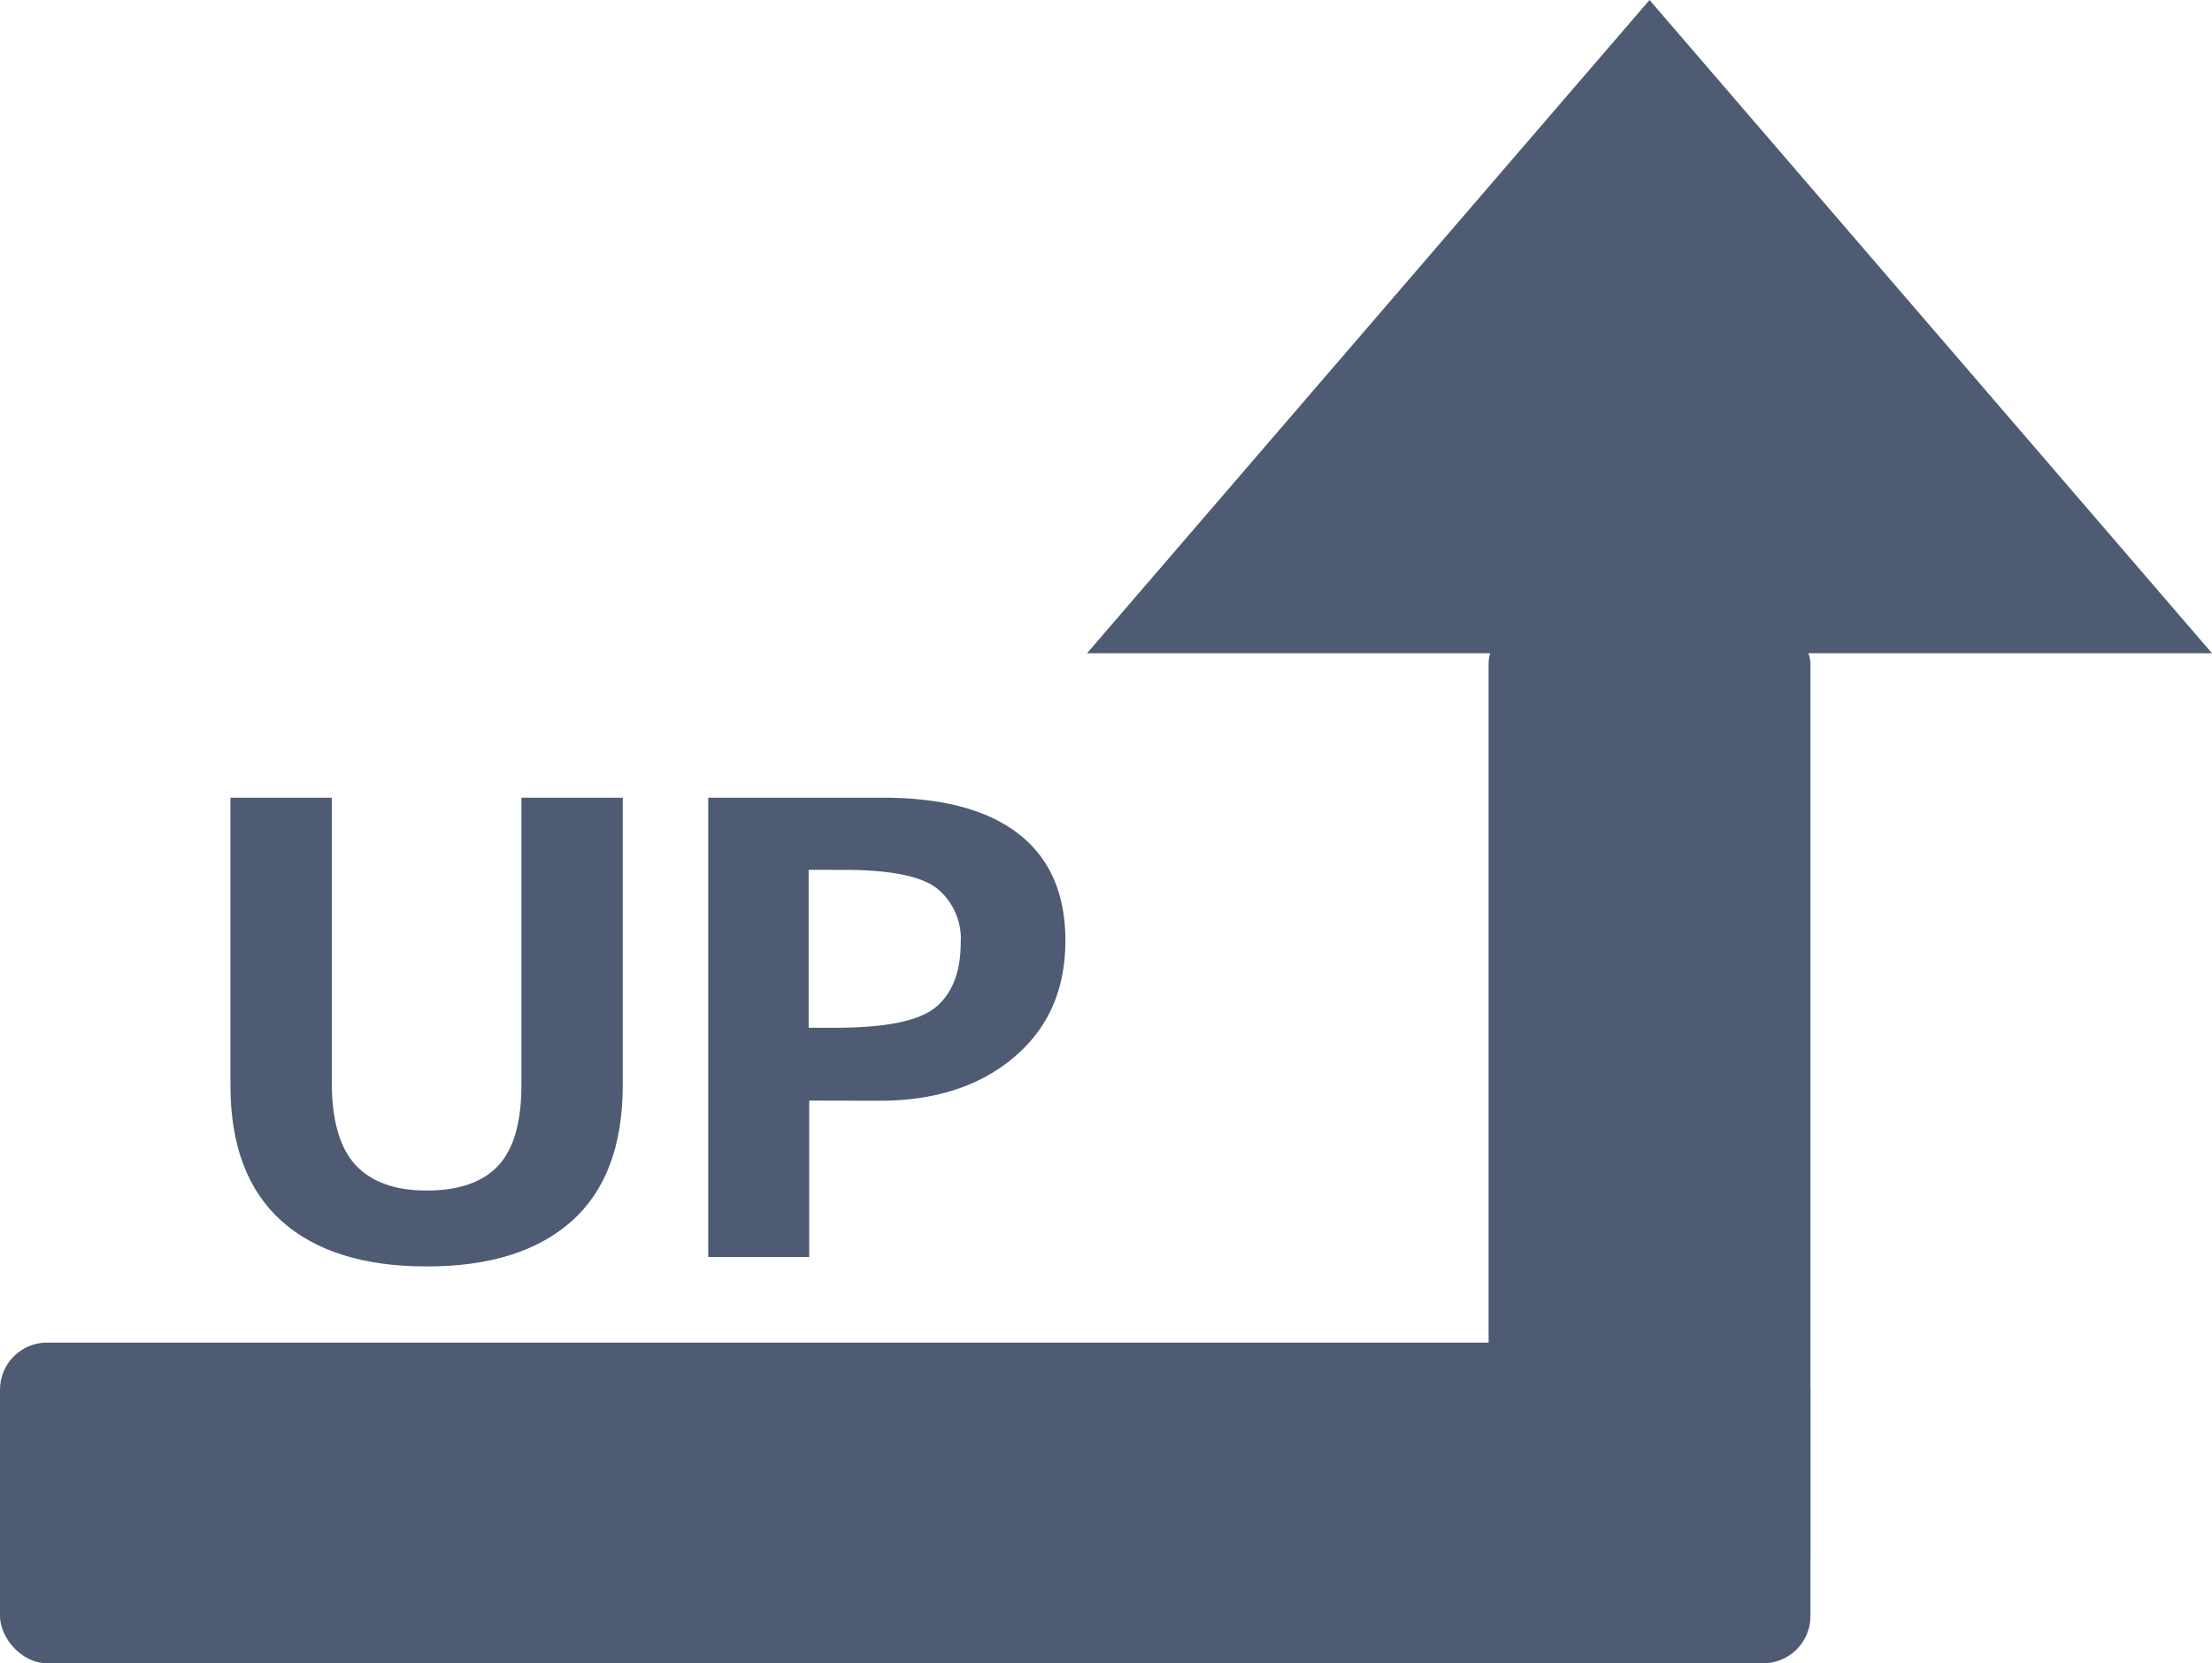
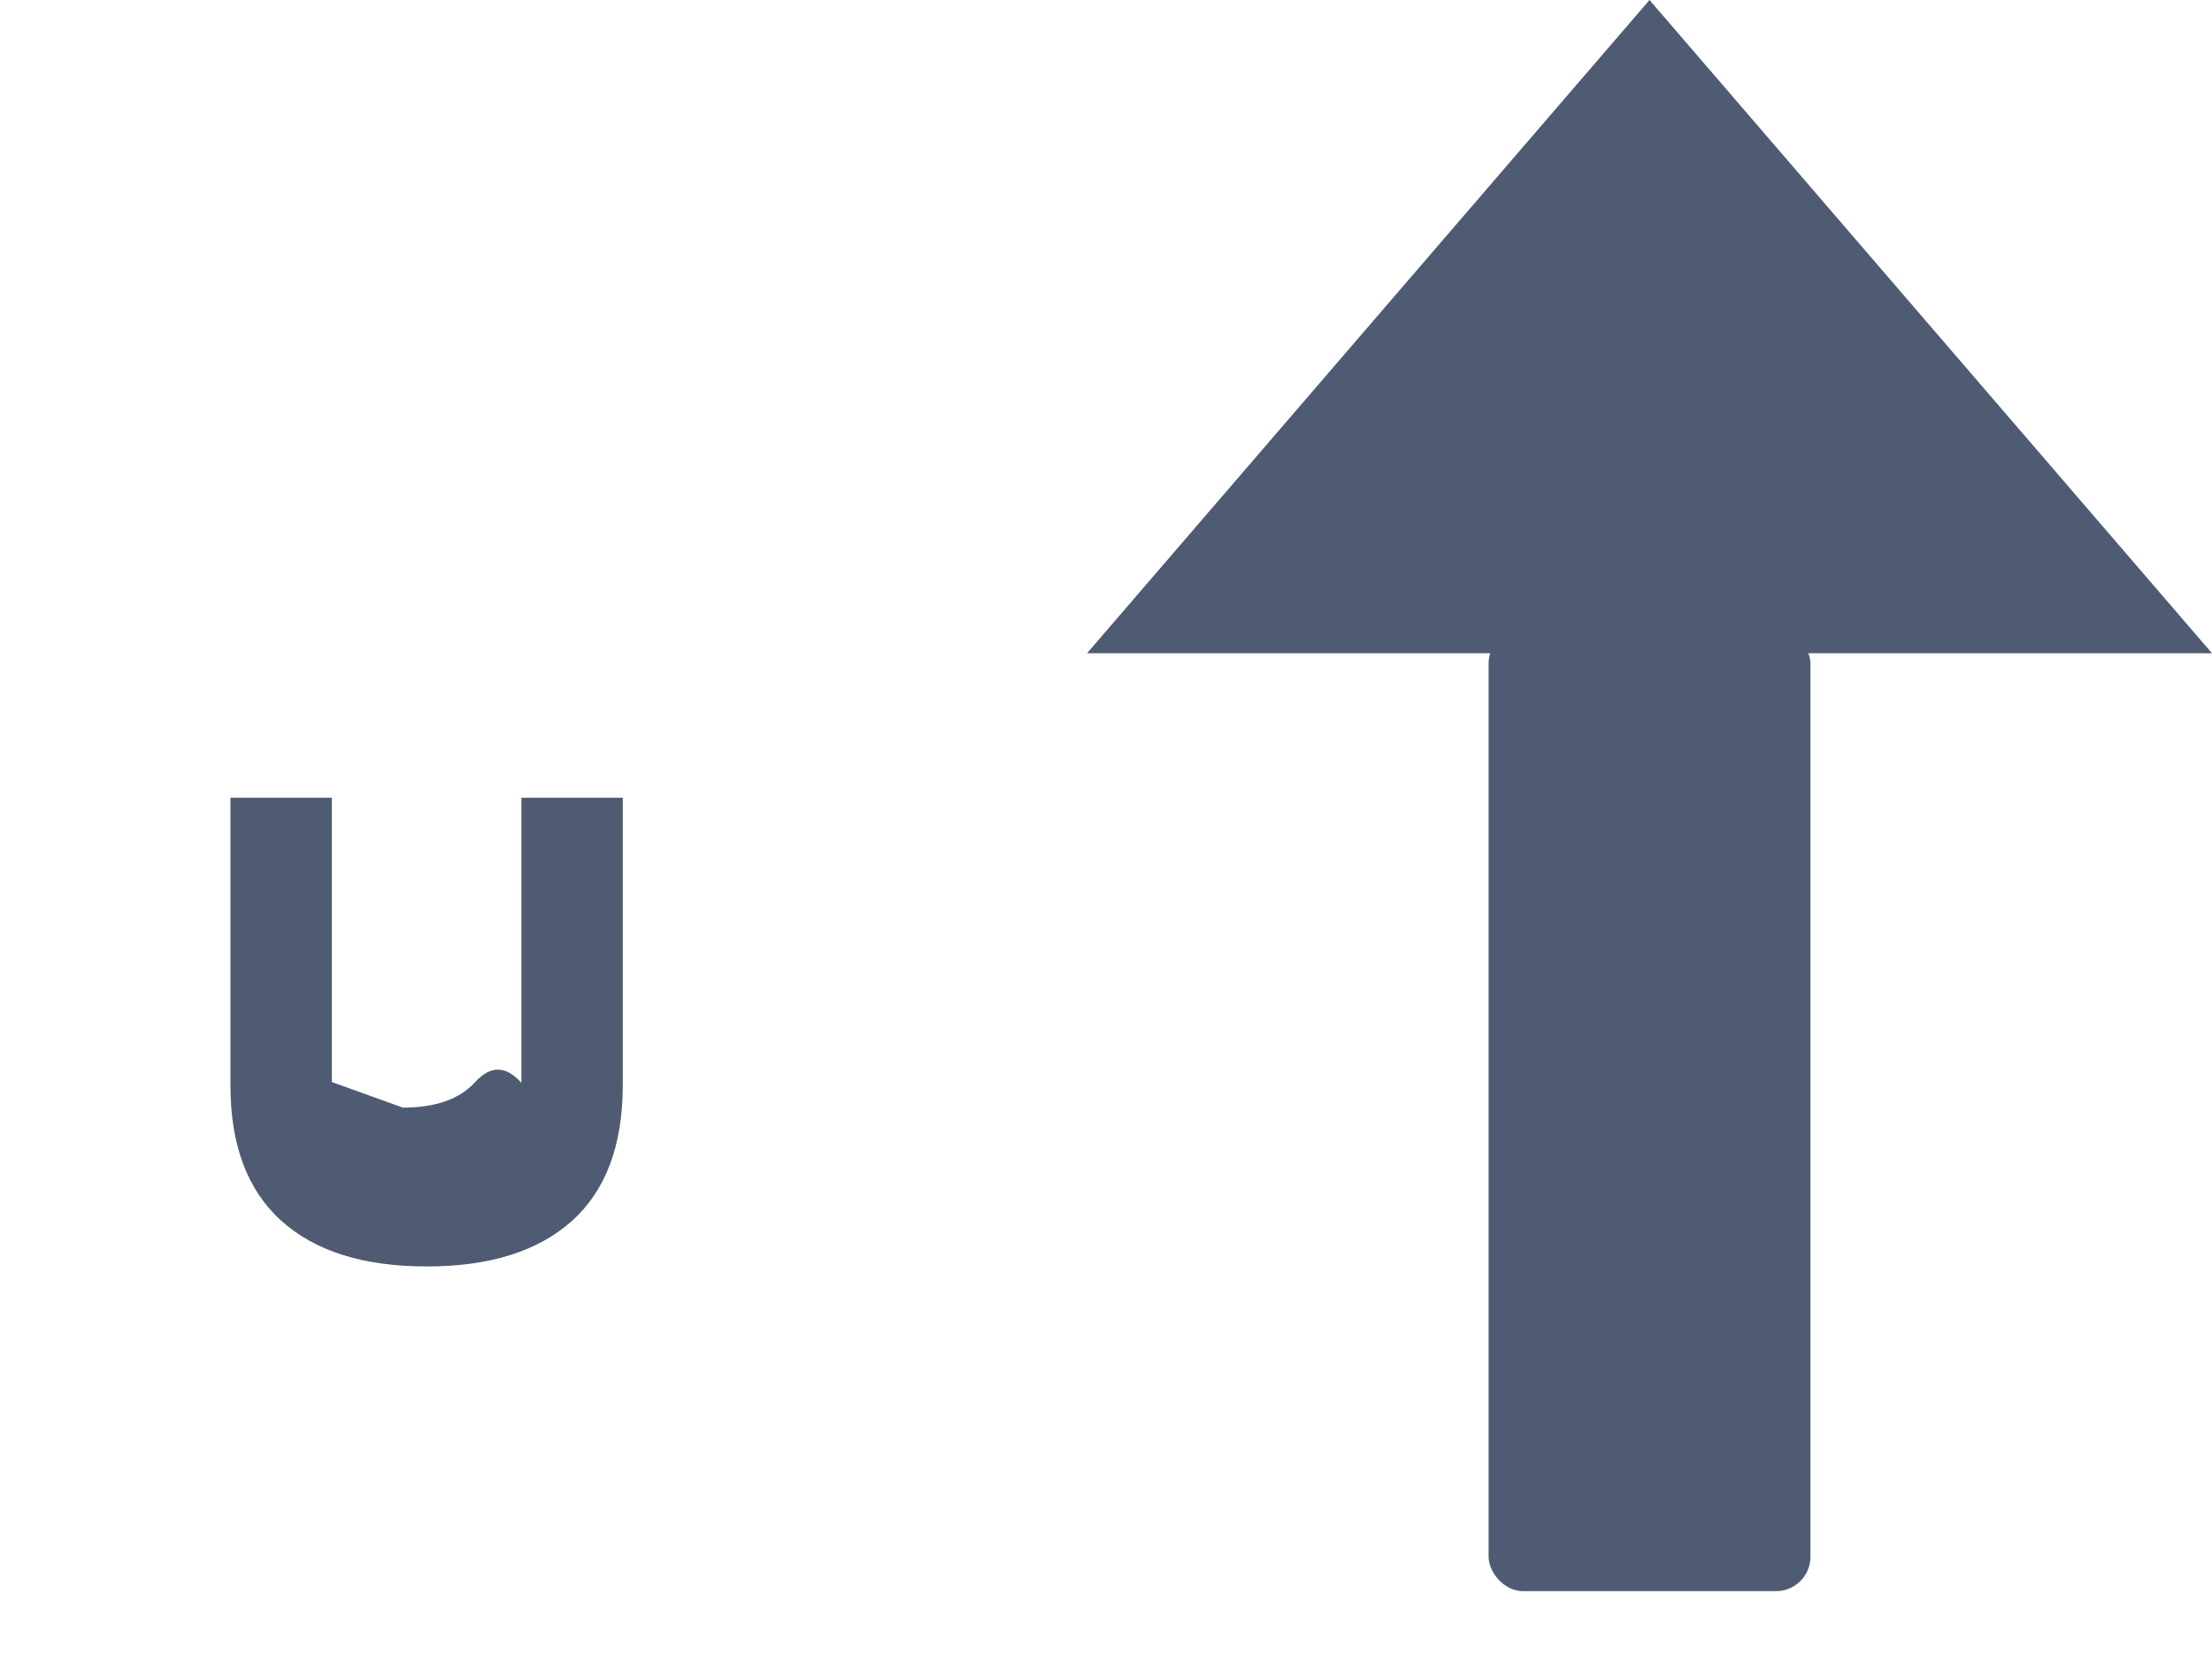
<svg xmlns="http://www.w3.org/2000/svg" viewBox="0 0 280 210.59">
  <defs>
    <style>.cls-1{fill:#4e5b73;}</style>
  </defs>
  <title>card_up</title>
  <g id="レイヤー_2" data-name="レイヤー 2">
    <g id="レイヤー_1-2" data-name="レイヤー 1">
      <polygon class="cls-1" points="208.8 0 137.6 82.71 280 82.71 208.8 0" />
      <rect class="cls-1" x="188.43" y="79.67" width="40.74" height="121.79" rx="4.35" />
-       <rect class="cls-1" y="169.99" width="229.17" height="40.6" rx="5.96" />
-       <path class="cls-1" d="M78.83,137.38q0,11.46-6.45,17.22T54,160.35q-12,0-18.42-5.81t-6.41-17.16V101H42V137q0,7.26,3,10.5t9,3.24q6.2,0,9.13-3.22T66,137.11V101H78.83Z" />
-       <path class="cls-1" d="M102.43,139.35v19.8H89.65V101h22.08q11.35,0,17.24,4.61t5.89,13.49q0,9.27-6.51,14.77t-17,5.5Zm-.07-29.22v20h3.41q9.6,0,12.72-2.64t3.12-8.13a8.21,8.21,0,0,0-3-6.87q-3-2.36-11.88-2.35Z" />
+       <path class="cls-1" d="M78.83,137.38q0,11.46-6.45,17.22T54,160.35q-12,0-18.42-5.81t-6.41-17.16V101H42V137t9,3.24q6.2,0,9.13-3.22T66,137.11V101H78.83Z" />
    </g>
  </g>
</svg>